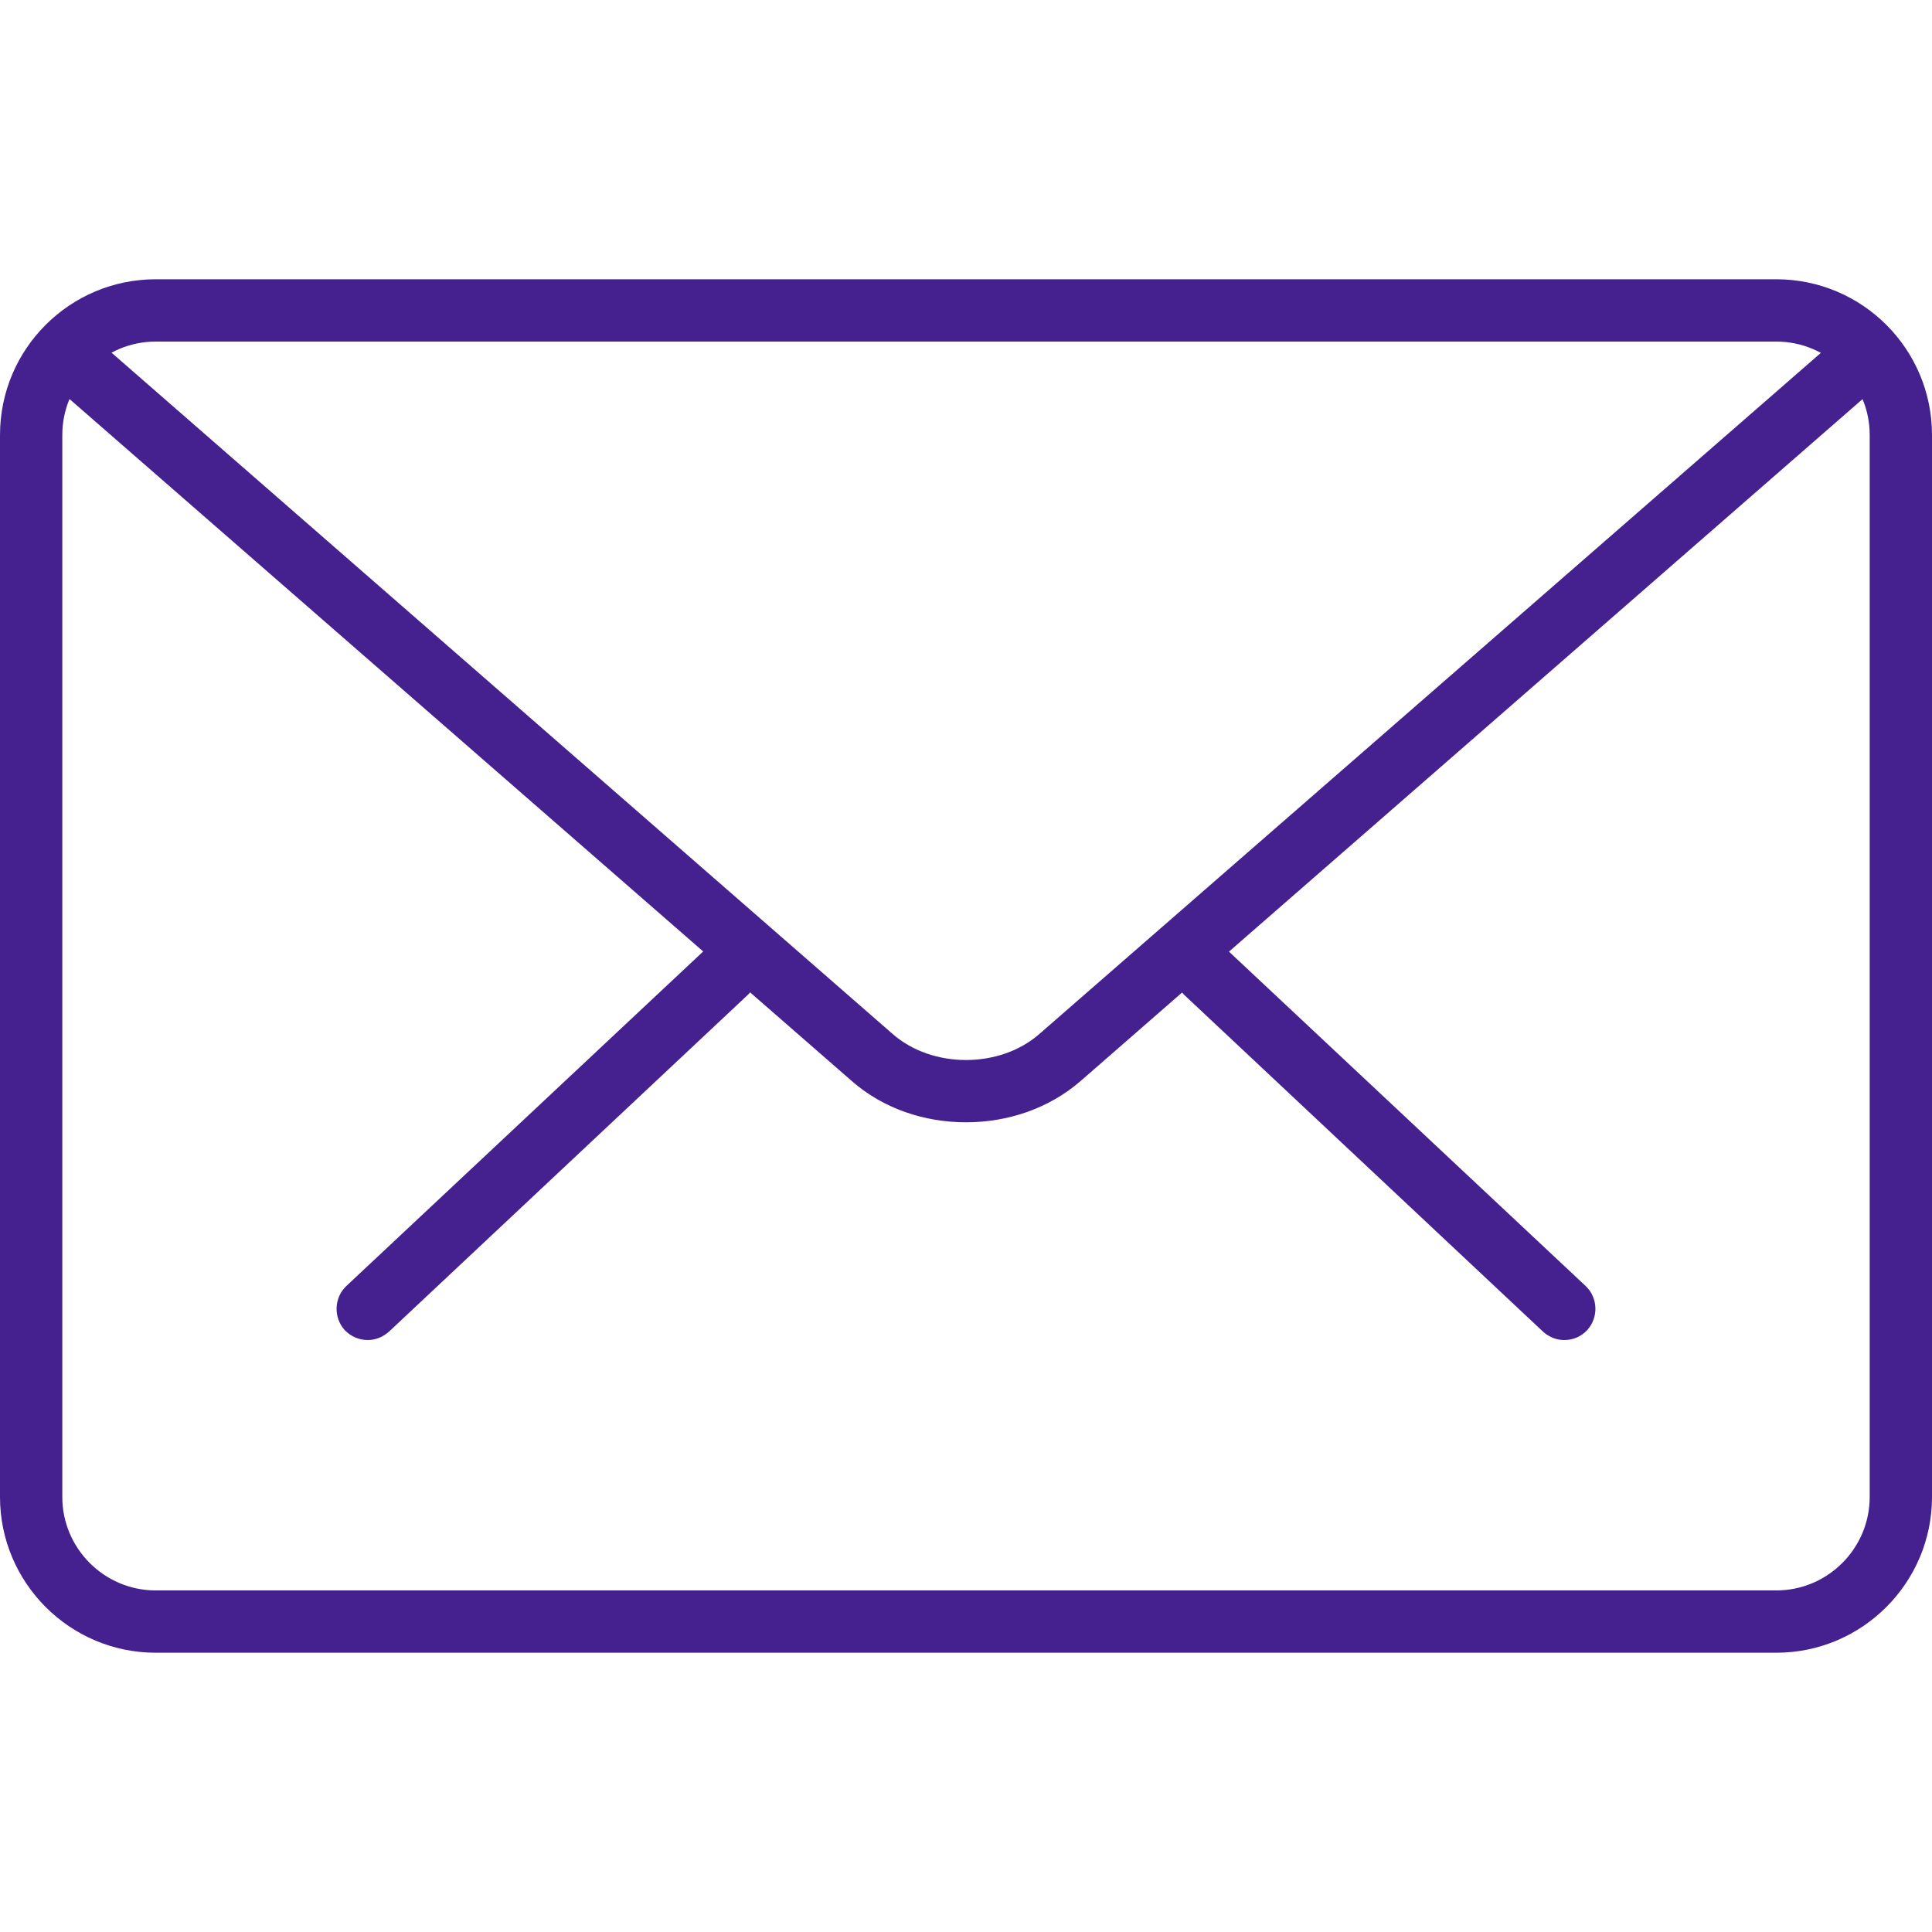
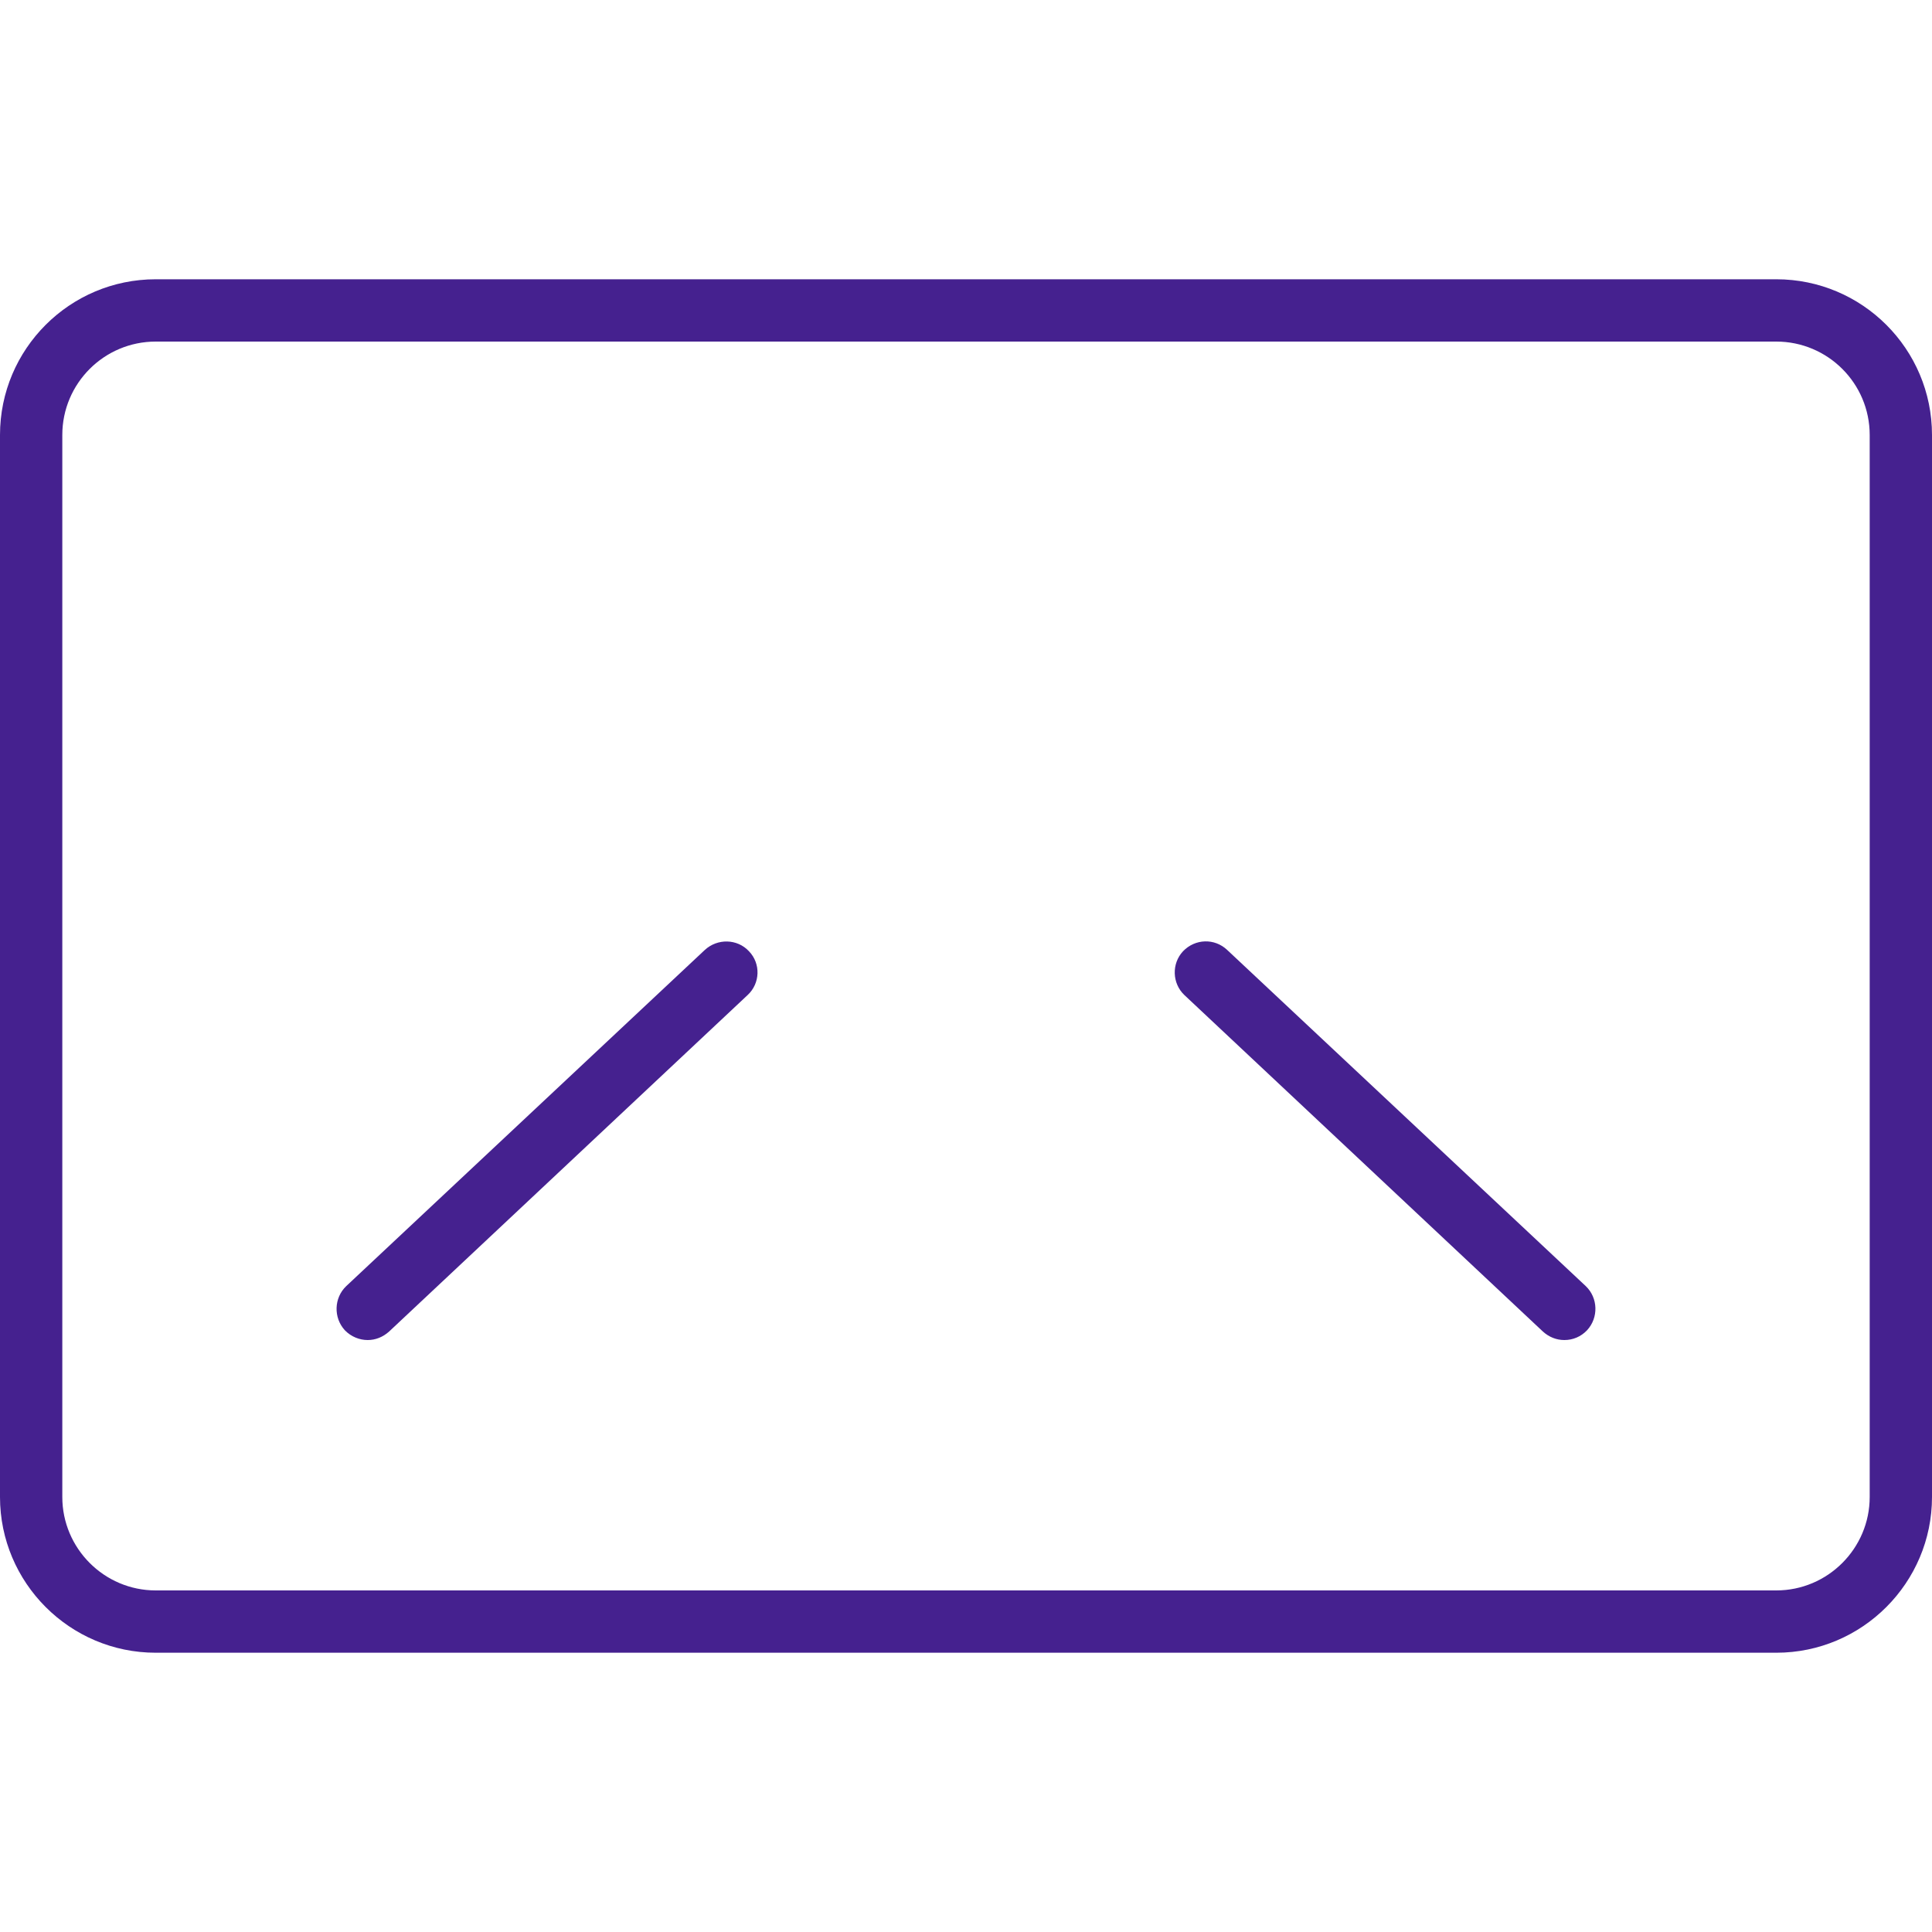
<svg xmlns="http://www.w3.org/2000/svg" width="100%" height="100%" viewBox="0 0 20 20" version="1.1" xml:space="preserve" style="fill-rule:evenodd;clip-rule:evenodd;stroke-linejoin:round;stroke-miterlimit:1.414;">
  <path d="M16.194,13.872c-0.081,0 -0.158,-0.03 -0.222,-0.088l-3.711,-3.483c-0.128,-0.121 -0.134,-0.326 -0.014,-0.454c0.125,-0.13 0.326,-0.137 0.457,-0.013l3.712,3.48c0.127,0.121 0.134,0.326 0.013,0.457c-0.064,0.067 -0.147,0.101 -0.235,0.101Z" style="fill:#45218f;fill-rule:nonzero;" />
  <path d="M3.806,13.872c-0.084,0 -0.171,-0.034 -0.236,-0.101c-0.12,-0.131 -0.113,-0.336 0.014,-0.457l3.712,-3.48c0.131,-0.121 0.336,-0.117 0.457,0.013c0.124,0.128 0.117,0.333 -0.014,0.454l-3.711,3.483c-0.065,0.058 -0.141,0.088 -0.222,0.088Z" style="fill:#45218f;fill-rule:nonzero;" />
  <path d="M18.388,17.109l-16.776,0c-0.89,0 -1.612,-0.725 -1.612,-1.612l0,-10.994c0,-0.89 0.722,-1.612 1.612,-1.612l16.776,0c0.89,0 1.612,0.722 1.612,1.612l0,10.994c0,0.887 -0.722,1.612 -1.612,1.612Zm-16.776,-13.573c-0.534,0 -0.967,0.433 -0.967,0.967l0,10.994c0,0.531 0.433,0.967 0.967,0.967l16.776,0c0.534,0 0.967,-0.436 0.967,-0.967l0,-10.994c0,-0.534 -0.433,-0.967 -0.967,-0.967l-16.776,0Z" style="fill:#45218f;fill-rule:nonzero;" />
-   <path d="M10,11.618c-0.43,0 -0.856,-0.141 -1.182,-0.427l-8.284,-7.222c-0.134,-0.118 -0.148,-0.323 -0.031,-0.457c0.119,-0.134 0.323,-0.144 0.458,-0.03l8.28,7.222c0.41,0.359 1.108,0.359 1.518,0l8.274,-7.211c0.13,-0.115 0.335,-0.102 0.453,0.033c0.118,0.134 0.104,0.335 -0.03,0.453l-8.27,7.212c-0.33,0.286 -0.756,0.427 -1.186,0.427Z" style="fill:#45218f;fill-rule:nonzero;" />
</svg>